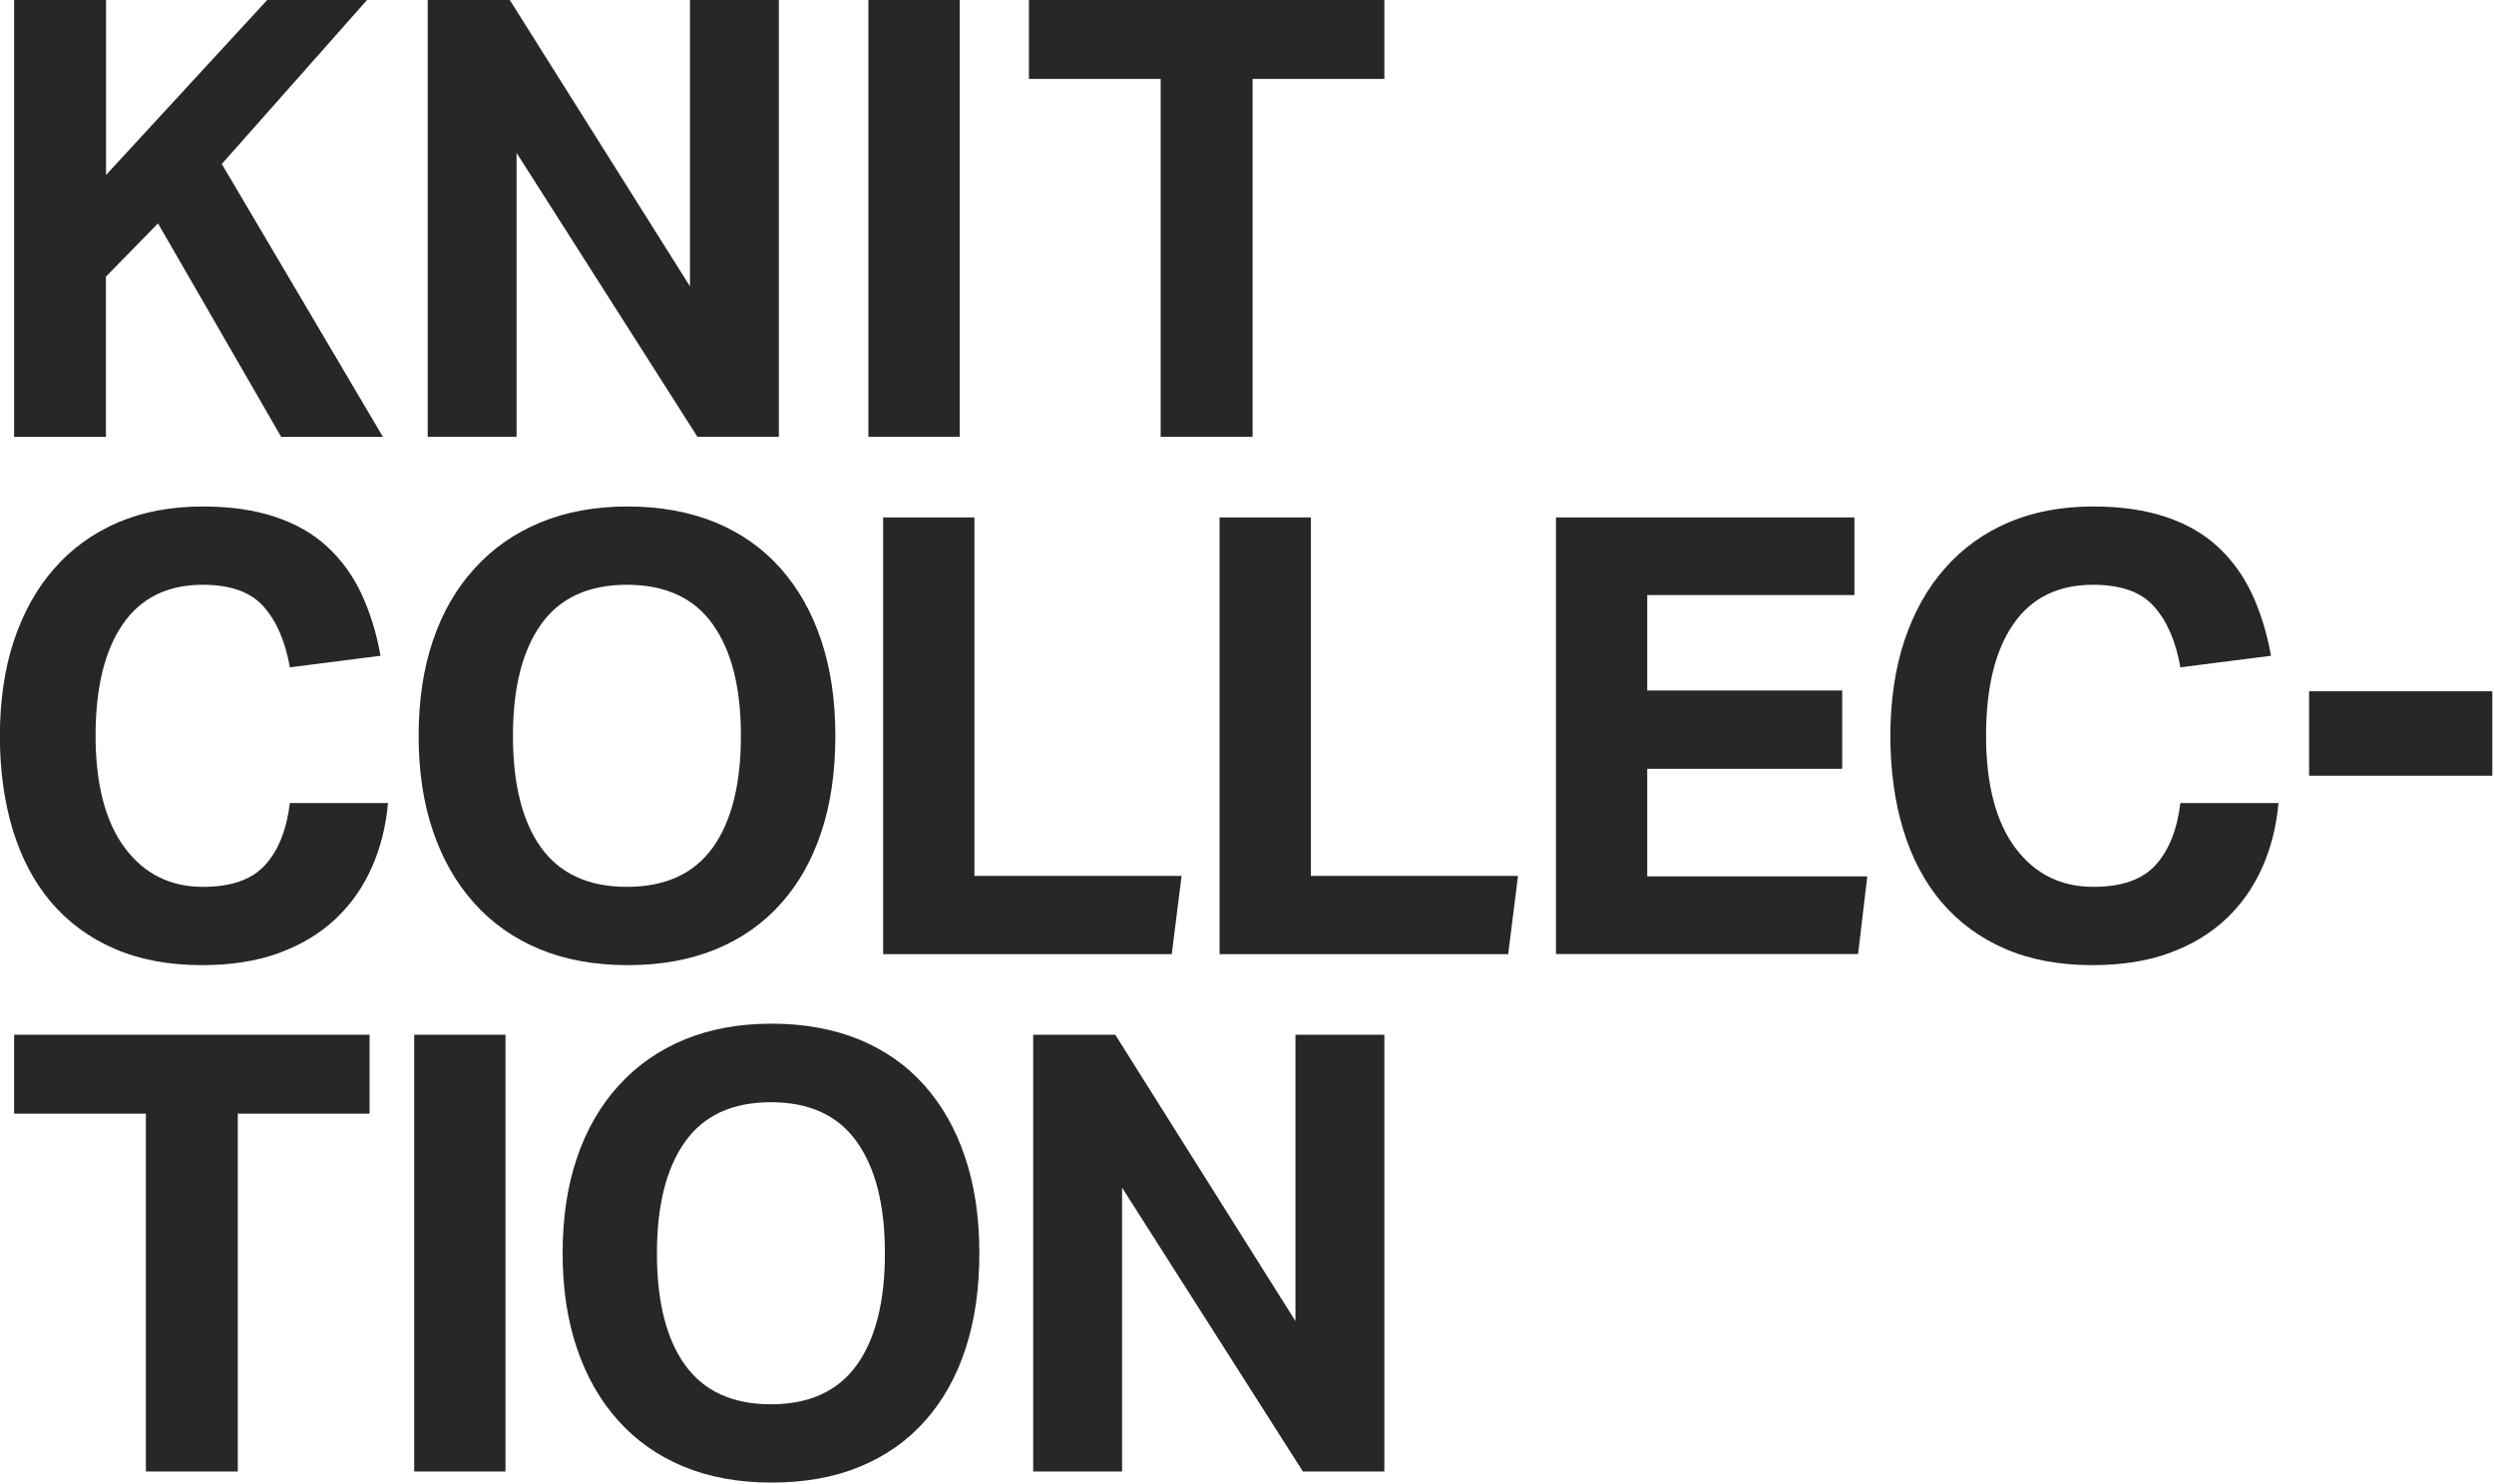
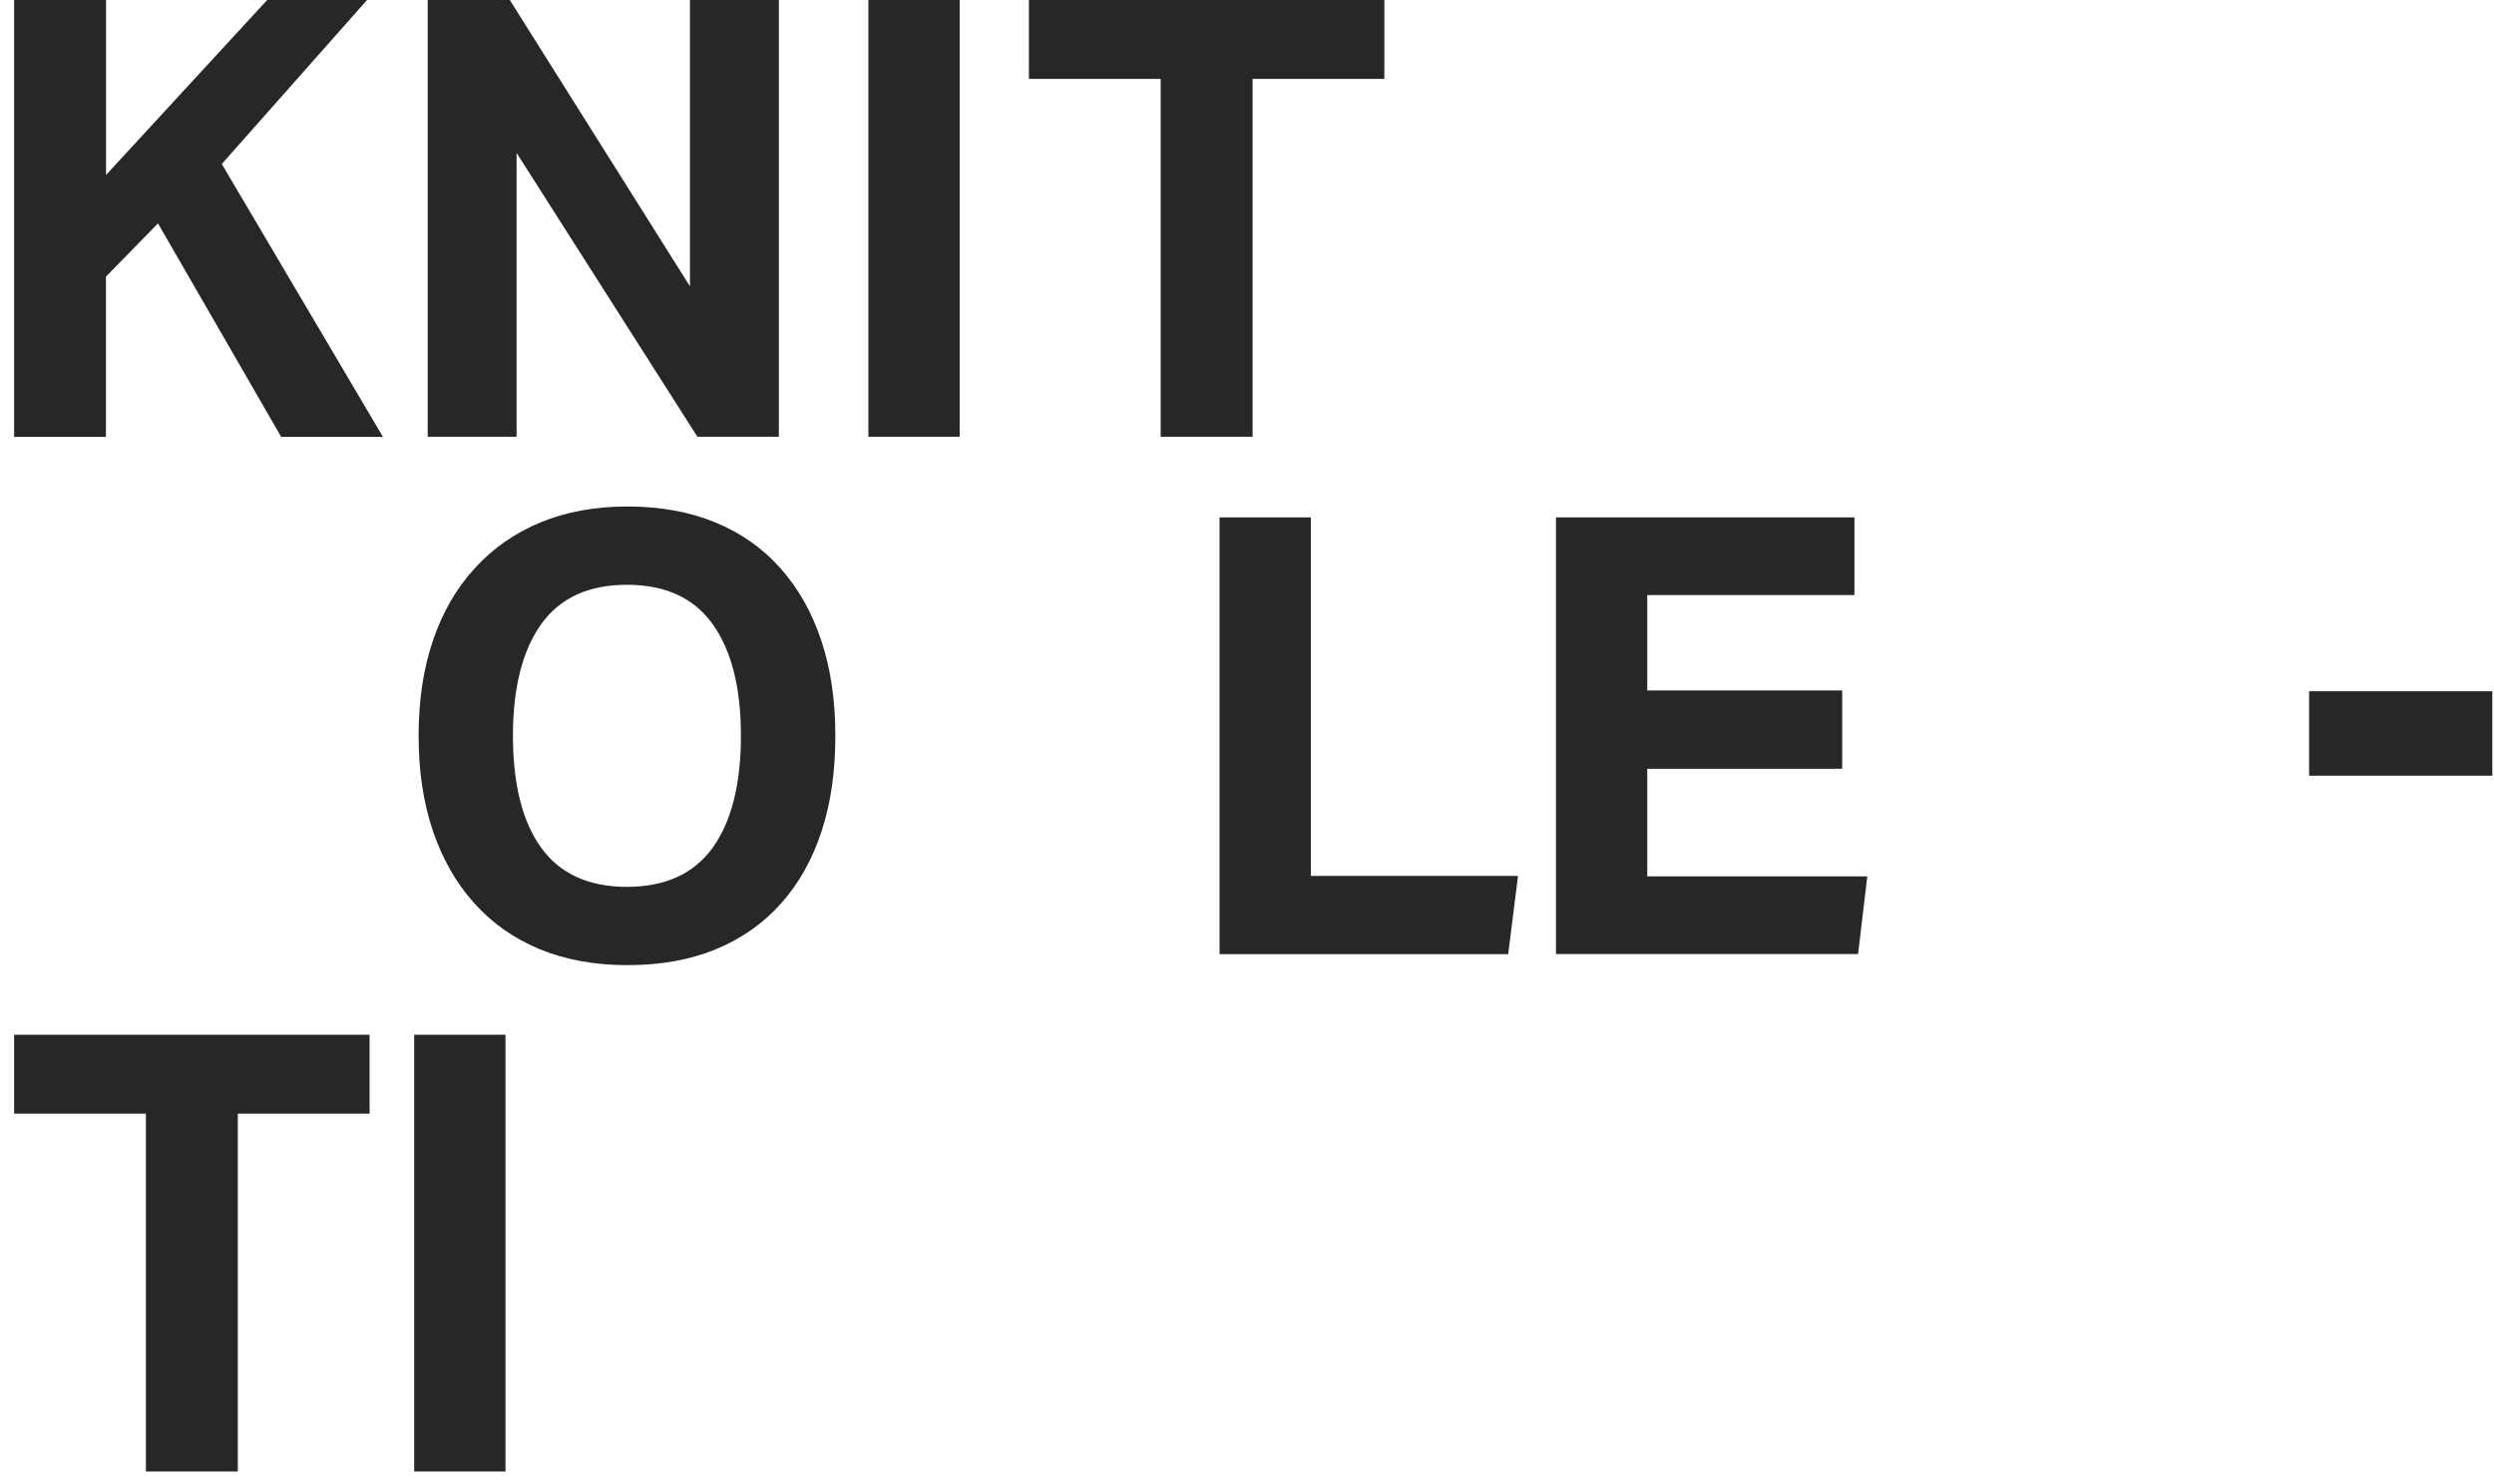
<svg xmlns="http://www.w3.org/2000/svg" width="415" height="247" viewBox="0 0 415 247" fill="none">
  <path d="M2.35 0H17.646V29.121L44.46 0H61.077L36.907 27.298L63.721 72.718H46.789L26.29 37.186L17.625 46.048V72.718H2.35V0Z" fill="#272727" />
  <path d="M71.169 0H84.828L114.81 47.661V0H129.602V72.697H116.048L85.961 25.454V72.697H71.169V0Z" fill="#272727" />
  <path d="M144.5 0H159.69V72.697H144.5V0Z" fill="#272727" />
  <path d="M193.135 13.136H171.209V0H230.356V13.136H208.43V72.697H193.135V13.136Z" fill="#272727" />
-   <path d="M64.56 133.661C64.224 137.537 63.322 141.119 61.853 144.409C60.385 147.698 58.392 150.547 55.832 152.956C53.272 155.366 50.146 157.251 46.453 158.613C42.739 159.975 38.459 160.645 33.549 160.645C28.052 160.645 23.206 159.723 19.009 157.9C14.813 156.078 11.33 153.48 8.497 150.17C5.686 146.839 3.546 142.816 2.119 138.103C0.692 133.389 -0.021 128.172 -0.021 122.474C-0.021 116.776 0.755 111.266 2.329 106.594C3.903 101.901 6.127 97.9 9.064 94.59C11.98 91.258 15.526 88.723 19.66 86.943C23.814 85.183 28.493 84.303 33.738 84.303C38.354 84.303 42.383 84.89 45.824 86.042C49.264 87.194 52.139 88.849 54.489 91.028C56.839 93.207 58.727 95.805 60.154 98.863C61.581 101.922 62.63 105.337 63.322 109.15L48.236 111.077C47.481 106.803 46.054 103.43 43.893 101C41.753 98.549 38.375 97.334 33.738 97.334C27.884 97.334 23.457 99.513 20.436 103.891C17.415 108.27 15.904 114.471 15.904 122.474C15.904 130.477 17.52 136.762 20.751 141.099C23.982 145.435 28.304 147.614 33.759 147.614C38.459 147.614 41.9 146.42 44.103 143.99C46.306 141.58 47.691 138.145 48.236 133.661H64.56Z" fill="#272727" />
  <path d="M104.425 160.645C98.991 160.645 94.123 159.765 89.843 158.005C85.563 156.245 81.933 153.69 78.933 150.358C75.932 147.027 73.645 143.026 72.051 138.354C70.456 133.661 69.659 128.382 69.659 122.474C69.659 116.566 70.456 111.266 72.051 106.594C73.645 101.901 75.953 97.9 78.996 94.59C82.017 91.258 85.668 88.723 89.948 86.943C94.228 85.183 99.054 84.303 104.425 84.303C109.796 84.303 114.727 85.183 119.007 86.943C123.287 88.703 126.917 91.258 129.876 94.59C132.834 97.921 135.1 101.922 136.653 106.594C138.226 111.287 139.003 116.566 139.003 122.474C139.003 128.382 138.247 133.682 136.716 138.354C135.184 143.026 132.939 147.048 129.98 150.358C127.022 153.69 123.413 156.224 119.112 158.005C114.832 159.765 109.943 160.645 104.425 160.645ZM104.32 147.614C110.698 147.614 115.461 145.435 118.588 141.099C121.714 136.762 123.287 130.54 123.287 122.474C123.287 114.408 121.714 108.27 118.588 103.891C115.461 99.513 110.698 97.334 104.32 97.334C97.942 97.334 93.179 99.513 90.053 103.891C86.927 108.27 85.353 114.471 85.353 122.474C85.353 130.477 86.906 136.762 90.053 141.099C93.179 145.435 97.942 147.614 104.32 147.614Z" fill="#272727" />
-   <path d="M146.954 86.126H162.145V145.791H196.617L194.981 158.822H146.954V86.126Z" fill="#272727" />
  <path d="M202.933 86.126H218.124V145.791H252.596L250.96 158.822H202.933V86.126Z" fill="#272727" />
  <path d="M258.912 86.126H308.575V99.052H274.102V114.932H306.54V127.963H274.102V145.875H310.715L309.183 158.801H258.912V86.105V86.126Z" fill="#272727" />
-   <path d="M379.136 133.661C378.8 137.537 377.898 141.119 376.429 144.409C374.96 147.698 372.967 150.547 370.407 152.956C367.848 155.366 364.721 157.251 361.029 158.613C357.315 159.975 353.035 160.645 348.125 160.645C342.628 160.645 337.781 159.723 333.585 157.9C329.389 156.078 325.906 153.48 323.073 150.17C320.262 146.839 318.122 142.816 316.695 138.103C315.268 133.389 314.555 128.172 314.555 122.474C314.555 116.776 315.331 111.266 316.905 106.594C318.478 101.901 320.702 97.9 323.64 94.59C326.556 91.258 330.102 88.723 334.235 86.943C338.39 85.183 343.069 84.303 348.314 84.303C352.93 84.303 356.958 84.89 360.399 86.042C363.84 87.194 366.715 88.849 369.065 91.028C371.415 93.207 373.303 95.805 374.73 98.863C376.156 101.922 377.205 105.337 377.898 109.15L362.812 111.077C362.057 106.803 360.63 103.43 358.469 101C356.329 98.549 352.951 97.334 348.314 97.334C342.46 97.334 338.033 99.513 335.012 103.891C331.99 108.27 330.48 114.471 330.48 122.474C330.48 130.477 332.095 136.762 335.326 141.099C338.558 145.435 342.88 147.614 348.335 147.614C353.035 147.614 356.476 146.42 358.679 143.99C360.882 141.58 362.267 138.145 362.812 133.661H379.136Z" fill="#272727" />
  <path d="M384.234 115.058H414.72V129.115H384.234V115.058Z" fill="#272727" />
  <path d="M24.276 185.366H2.35V172.23H61.497V185.366H39.571V244.927H24.276V185.366Z" fill="#272727" />
  <path d="M68.924 172.23H84.115V244.927H68.924V172.23Z" fill="#272727" />
-   <path d="M128.385 246.771C122.951 246.771 118.084 245.891 113.803 244.131C109.523 242.371 105.893 239.815 102.893 236.484C99.893 233.153 97.606 229.152 96.011 224.459C94.416 219.766 93.619 214.487 93.619 208.579C93.619 202.671 94.416 197.37 96.011 192.699C97.606 188.006 99.914 184.004 102.956 180.673C105.977 177.342 109.628 174.807 113.908 173.026C118.188 171.267 123.014 170.387 128.385 170.387C133.757 170.387 138.687 171.267 142.968 173.026C147.248 174.786 150.878 177.342 153.836 180.673C156.794 184.004 159.06 188.006 160.613 192.699C162.187 197.391 162.963 202.671 162.963 208.579C162.963 214.487 162.208 219.787 160.676 224.459C159.144 229.152 156.899 233.153 153.941 236.484C150.983 239.815 147.374 242.35 143.073 244.131C138.792 245.891 133.904 246.771 128.385 246.771ZM128.281 233.74C134.659 233.74 139.422 231.561 142.548 227.224C145.674 222.888 147.248 216.665 147.248 208.6C147.248 200.534 145.674 194.395 142.548 190.017C139.422 185.638 134.659 183.46 128.281 183.46C121.902 183.46 117.139 185.638 114.013 190.017C110.887 194.395 109.313 200.597 109.313 208.6C109.313 216.603 110.866 222.888 114.013 227.224C117.139 231.561 121.902 233.74 128.281 233.74Z" fill="#272727" />
-   <path d="M171.922 172.23H185.581L215.564 219.892V172.23H230.356V244.927H216.802L186.714 197.685V244.927H171.922V172.23Z" fill="#272727" />
</svg>